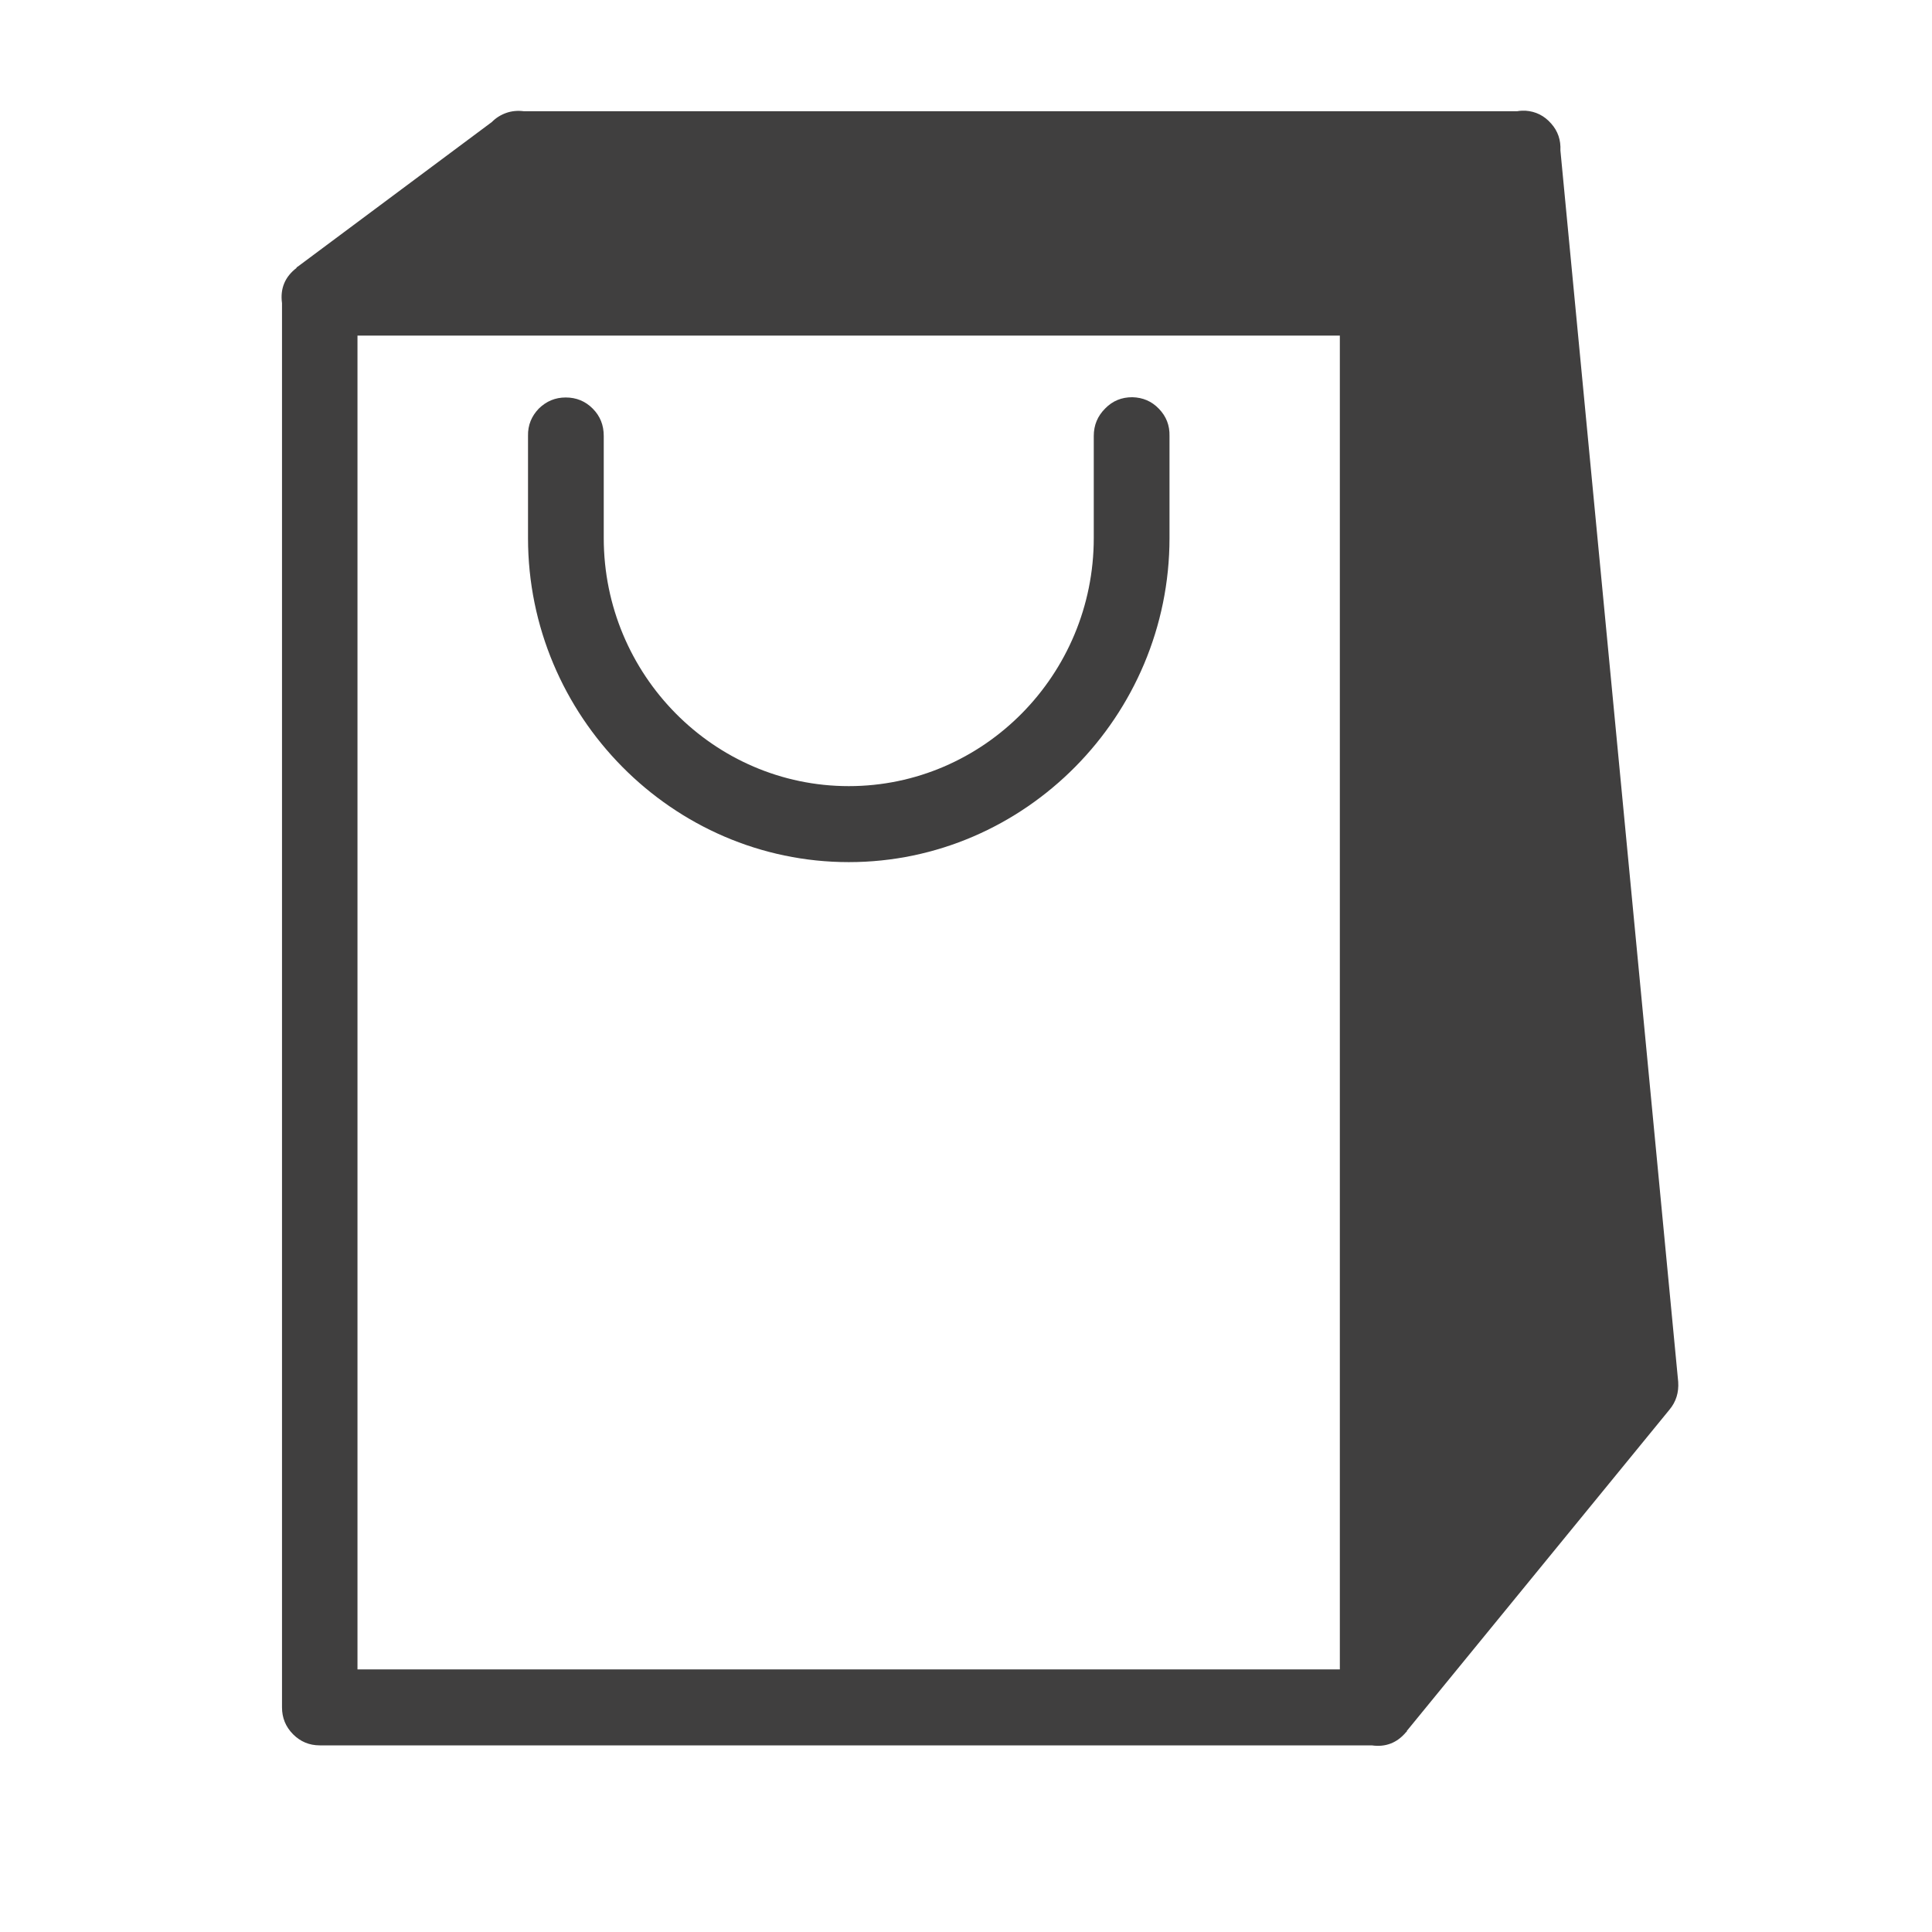
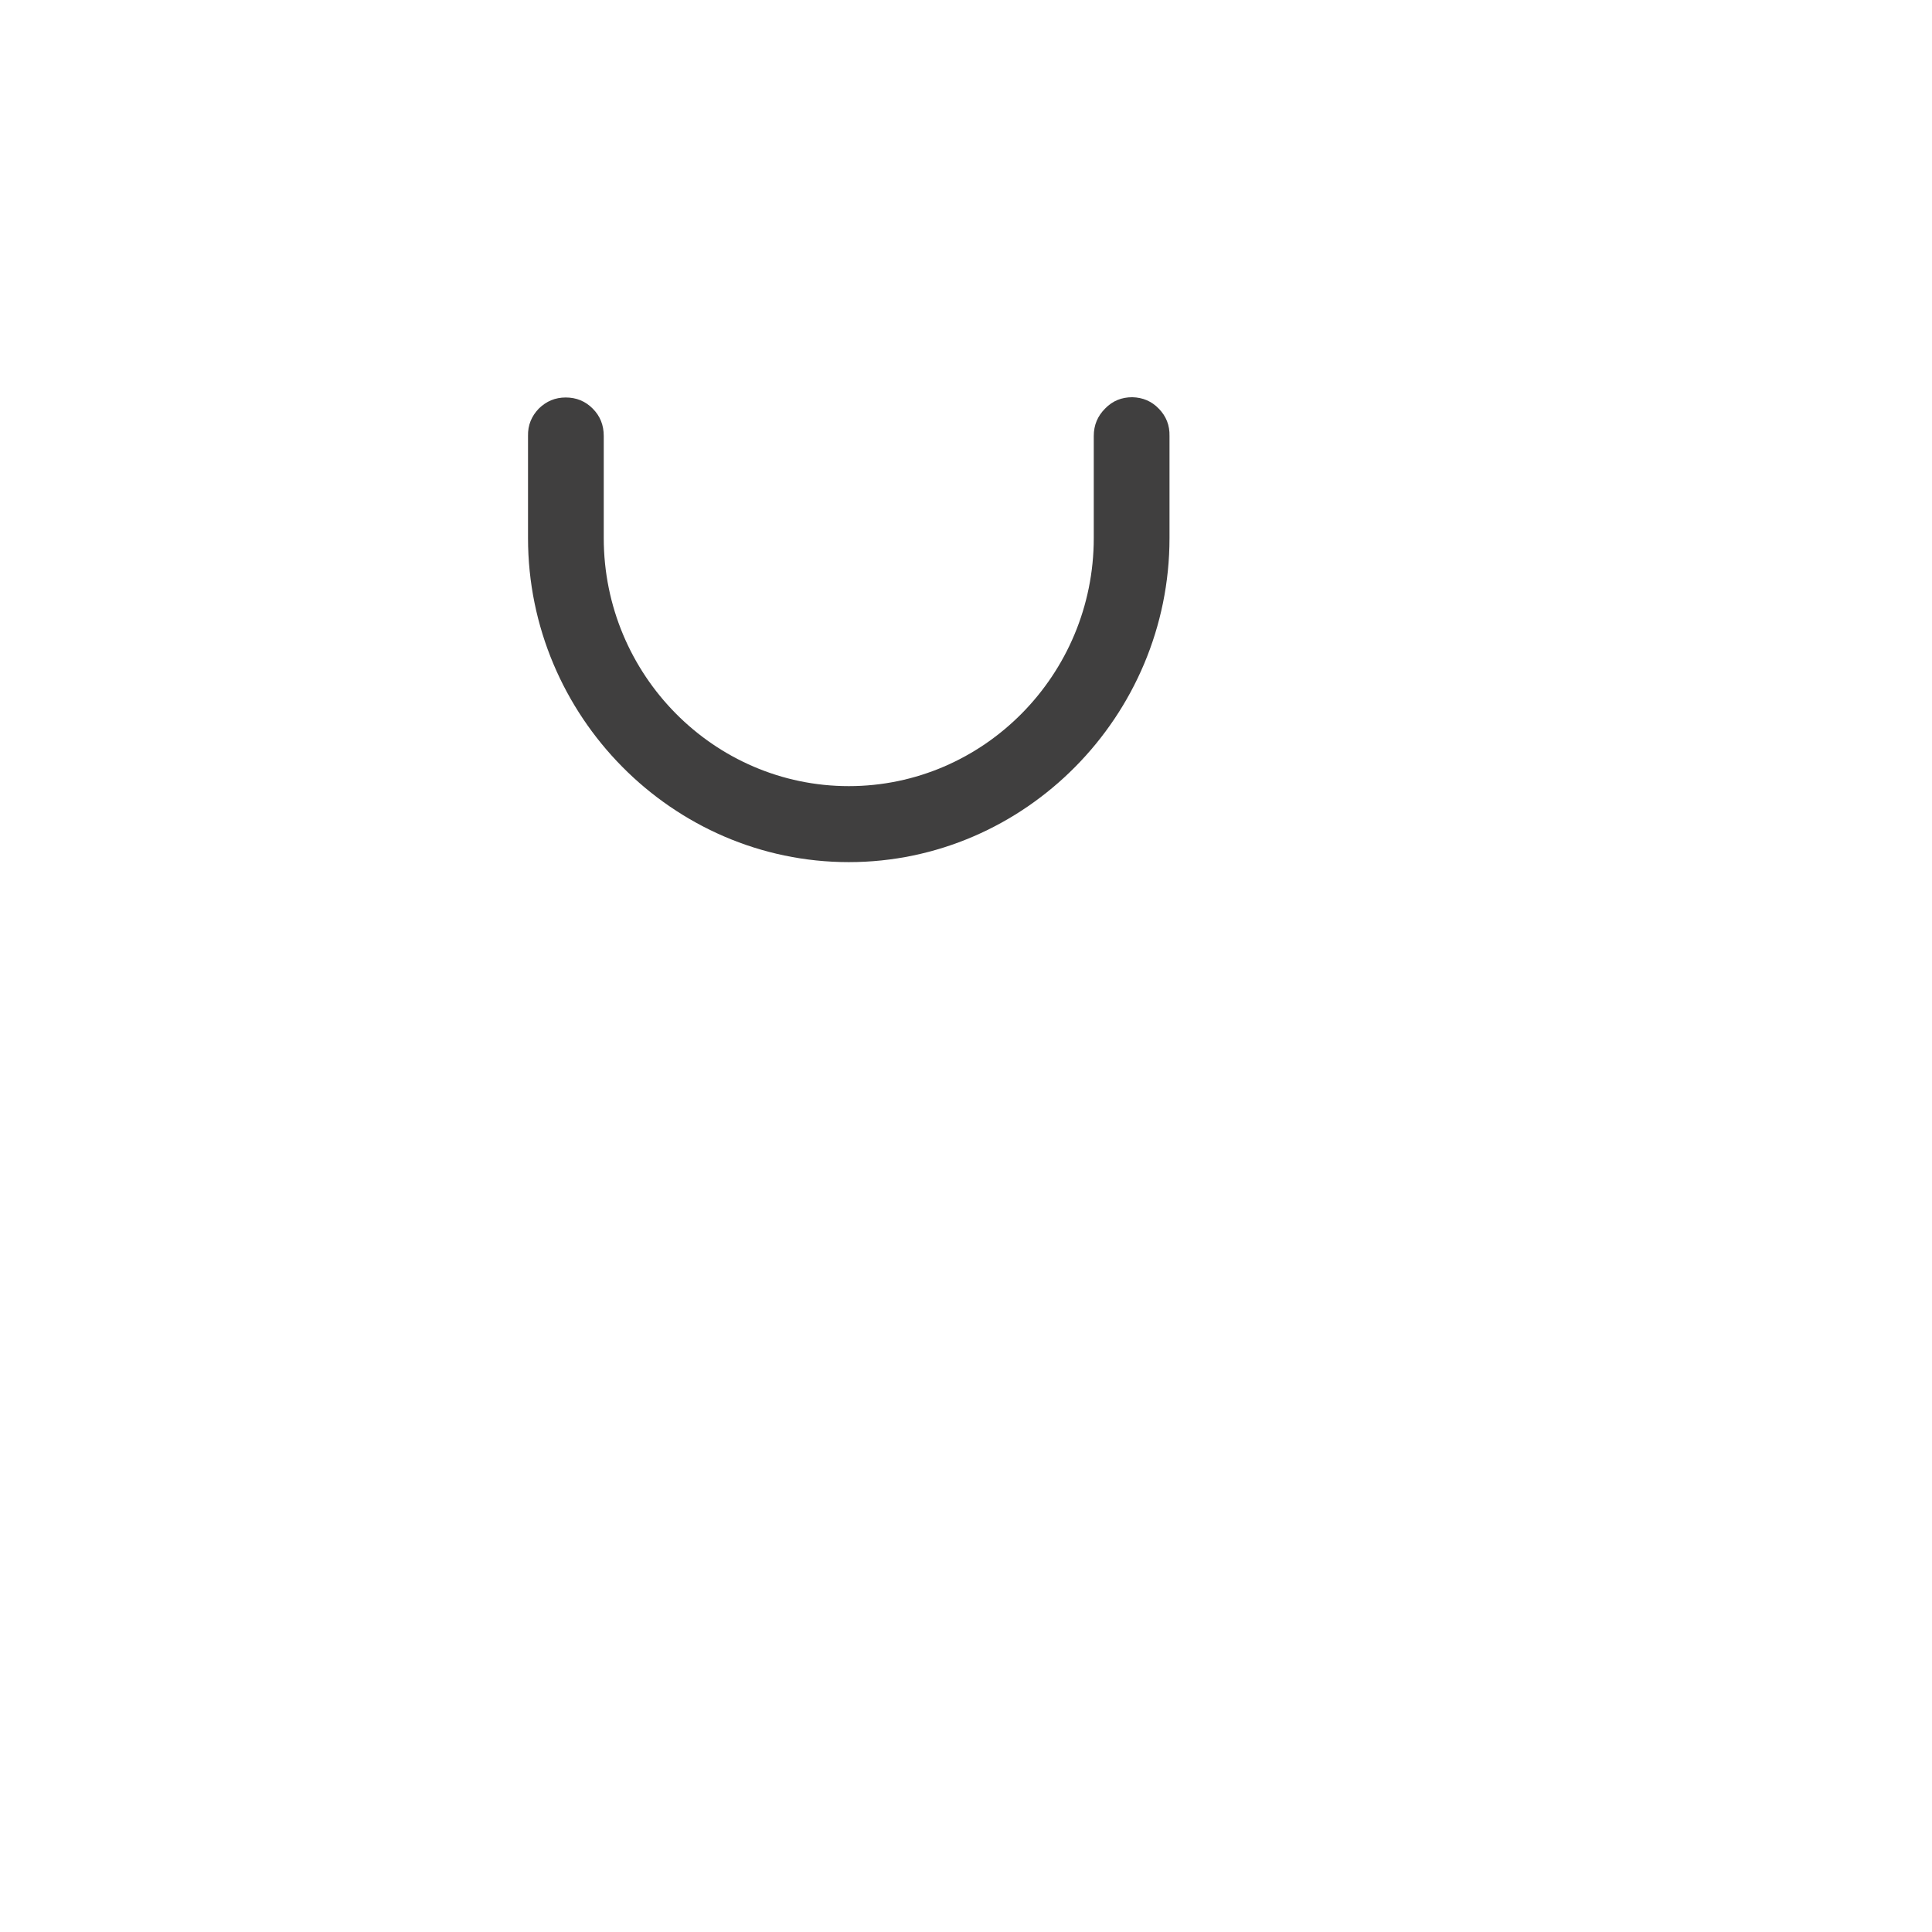
<svg xmlns="http://www.w3.org/2000/svg" width="40" zoomAndPan="magnify" viewBox="0 0 30 30" height="40" preserveAspectRatio="xMidYMid meet" version="1.0">
  <defs>
    <clipPath id="e210f1592f">
      <path d="M 4.316 1.727 L 26.09 1.727 L 26.09 27.129 L 4.316 27.129 Z M 4.316 1.727 " clip-rule="nonzero" />
    </clipPath>
  </defs>
  <path fill="#403f3f" d="M 17.582 6.168 C 17.746 6.172 17.883 6.23 17.996 6.348 C 18.109 6.465 18.164 6.605 18.16 6.77 L 18.16 8.355 C 18.16 11.117 15.918 13.387 13.18 13.387 C 10.441 13.387 8.199 11.117 8.199 8.355 L 8.199 6.77 C 8.195 6.602 8.254 6.461 8.367 6.344 C 8.484 6.23 8.621 6.172 8.785 6.172 C 8.949 6.172 9.09 6.23 9.203 6.344 C 9.32 6.461 9.375 6.602 9.375 6.77 L 9.375 8.355 C 9.375 10.48 11.086 12.207 13.18 12.207 C 15.273 12.207 16.984 10.48 16.984 8.355 L 16.984 6.77 C 16.984 6.602 17.043 6.461 17.16 6.344 C 17.277 6.223 17.418 6.168 17.582 6.168 Z M 17.582 6.168 " fill-opacity="1" fill-rule="evenodd" />
  <g clip-path="url(#e210f1592f)">
-     <path fill="#403f3f" d="M 23.688 1.719 C 23.848 1.73 23.98 1.797 24.086 1.918 C 24.191 2.035 24.238 2.176 24.23 2.336 L 26.059 21.457 C 26.07 21.621 26.027 21.766 25.922 21.891 L 21.844 26.879 C 21.844 26.883 21.844 26.887 21.844 26.891 C 21.84 26.891 21.836 26.895 21.832 26.898 C 21.695 27.062 21.516 27.133 21.301 27.102 L 4.965 27.102 C 4.801 27.102 4.664 27.043 4.551 26.93 C 4.434 26.812 4.379 26.672 4.379 26.512 L 4.379 4.707 C 4.348 4.48 4.426 4.297 4.605 4.16 C 4.605 4.16 4.605 4.156 4.605 4.152 C 4.609 4.148 4.613 4.145 4.617 4.145 L 7.637 1.895 C 7.699 1.832 7.773 1.785 7.859 1.754 C 7.945 1.723 8.039 1.715 8.133 1.727 L 23.559 1.727 C 23.586 1.723 23.609 1.719 23.633 1.719 C 23.652 1.719 23.672 1.719 23.688 1.719 Z M 20.805 5.211 L 5.551 5.211 L 5.551 25.922 L 20.805 25.922 Z M 20.805 5.211 " fill-opacity="1" fill-rule="evenodd" />
-   </g>
+     </g>
</svg>